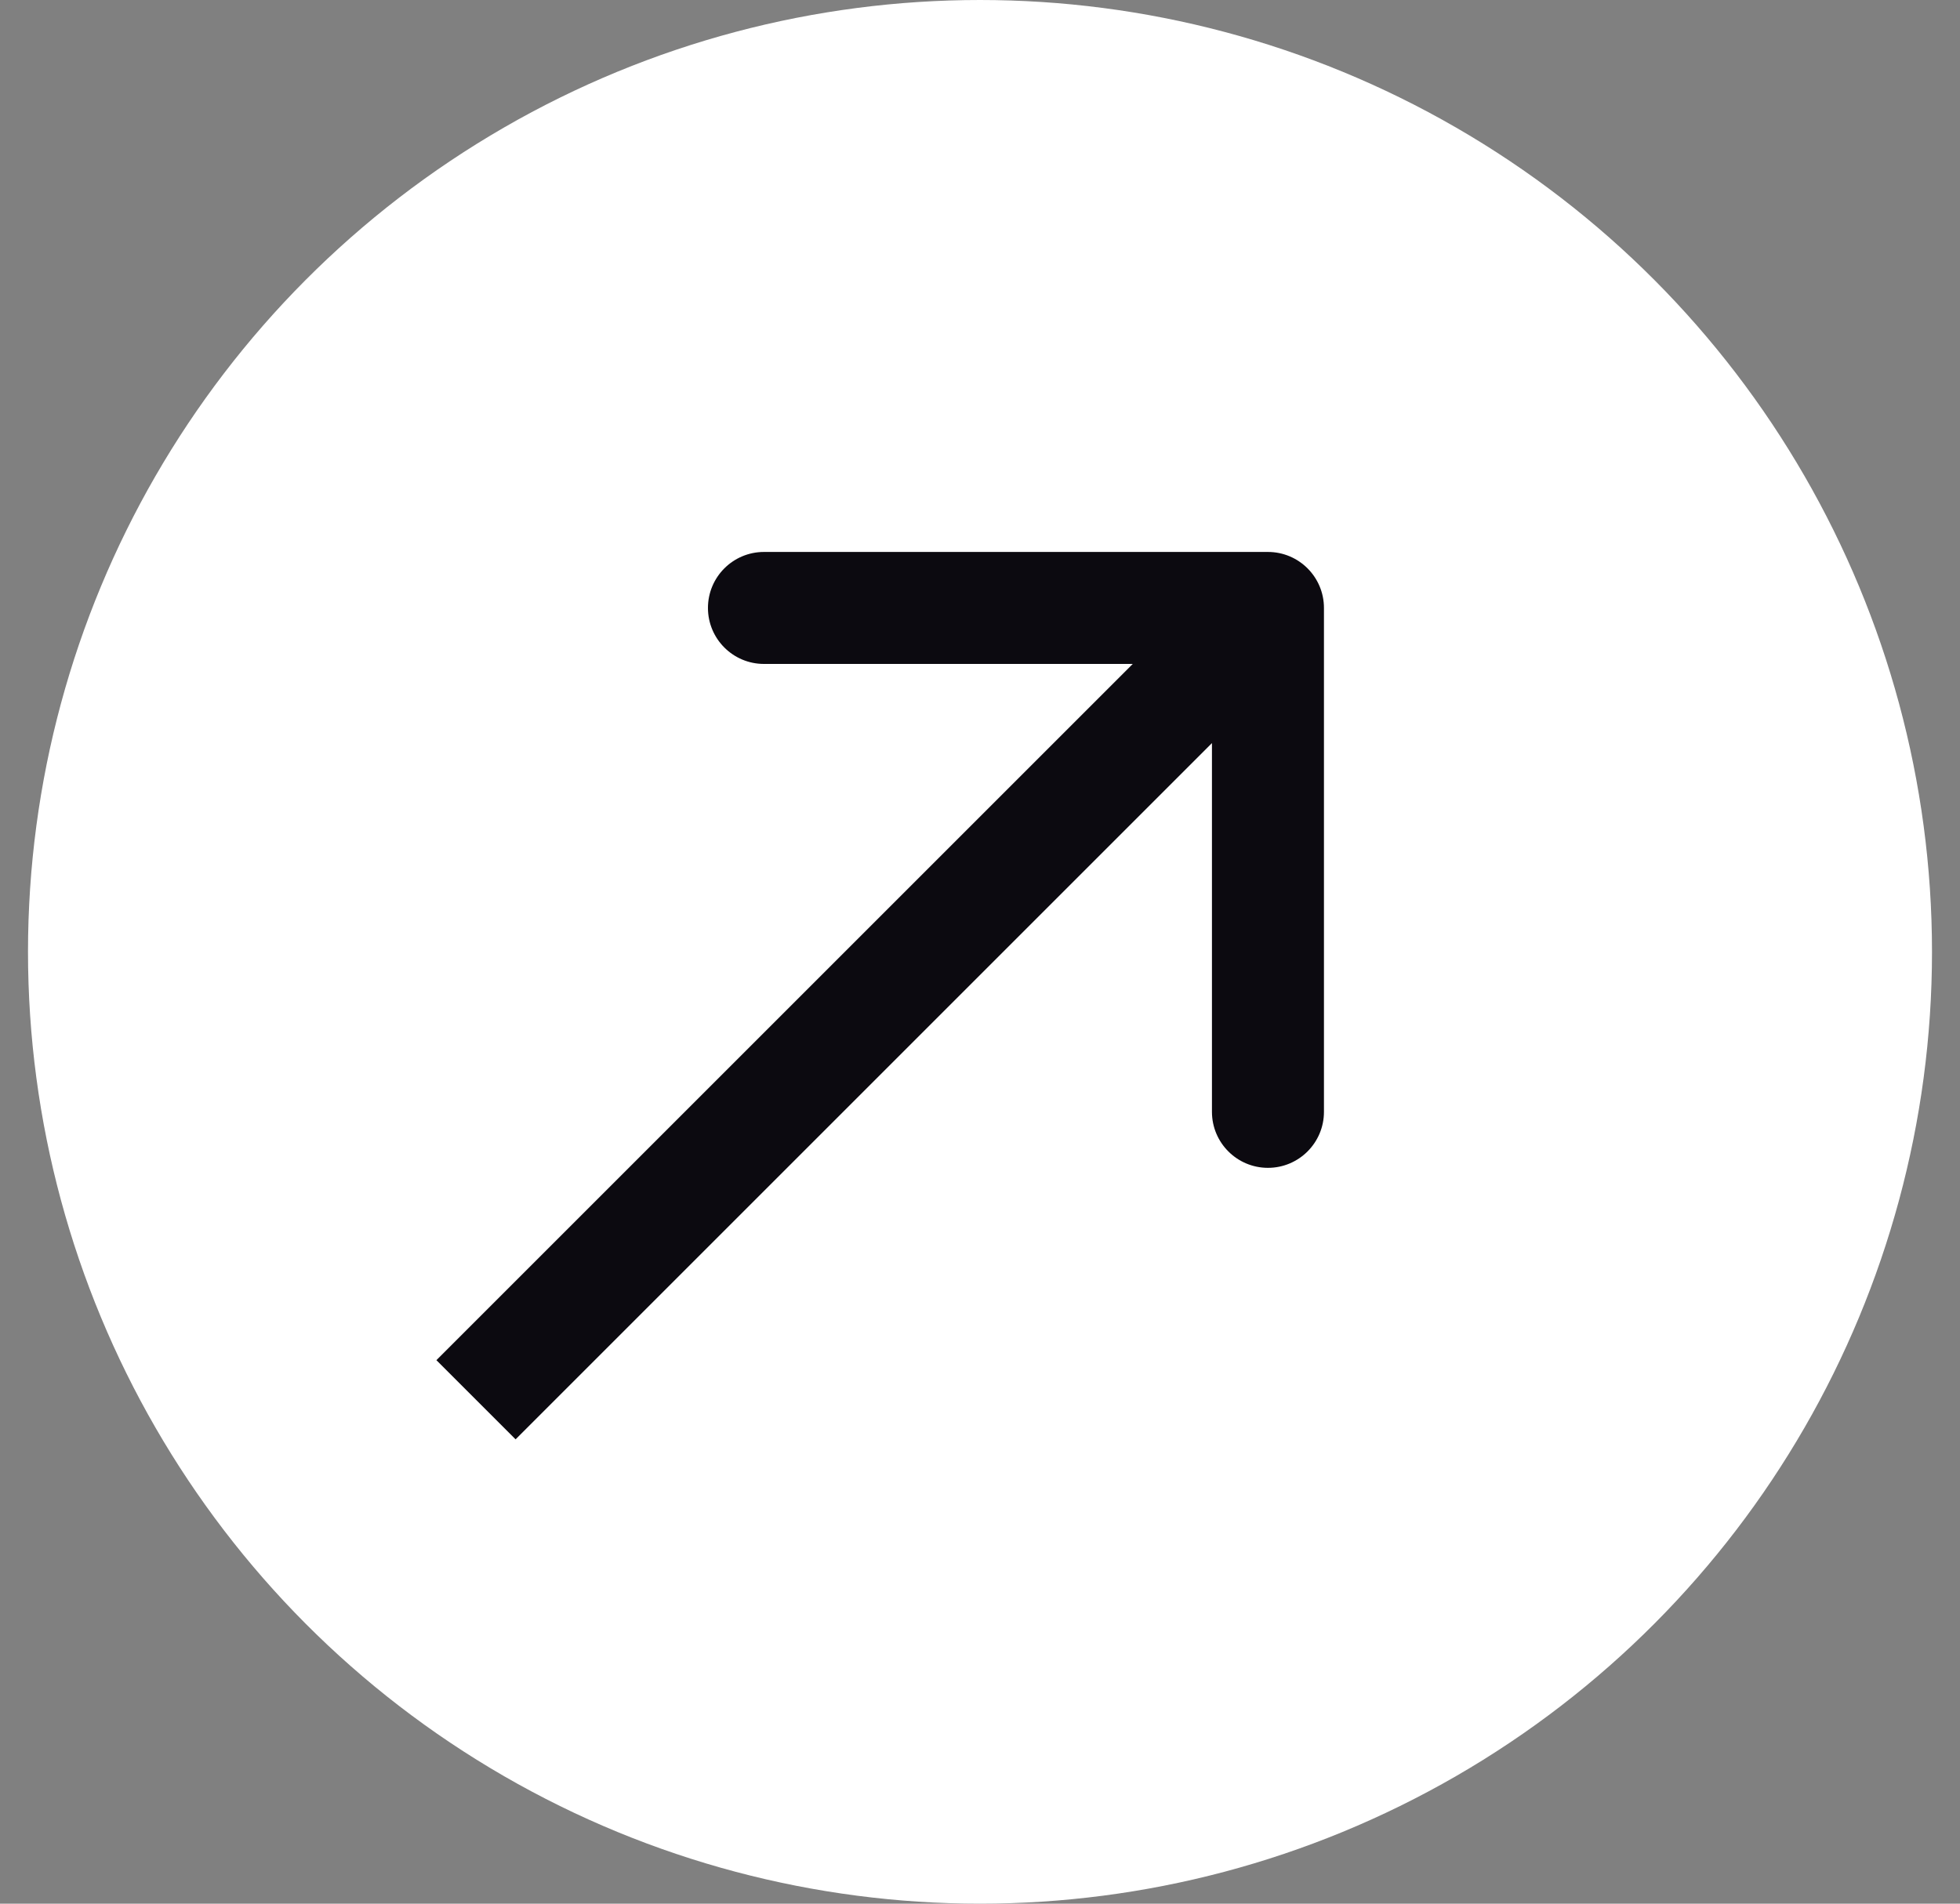
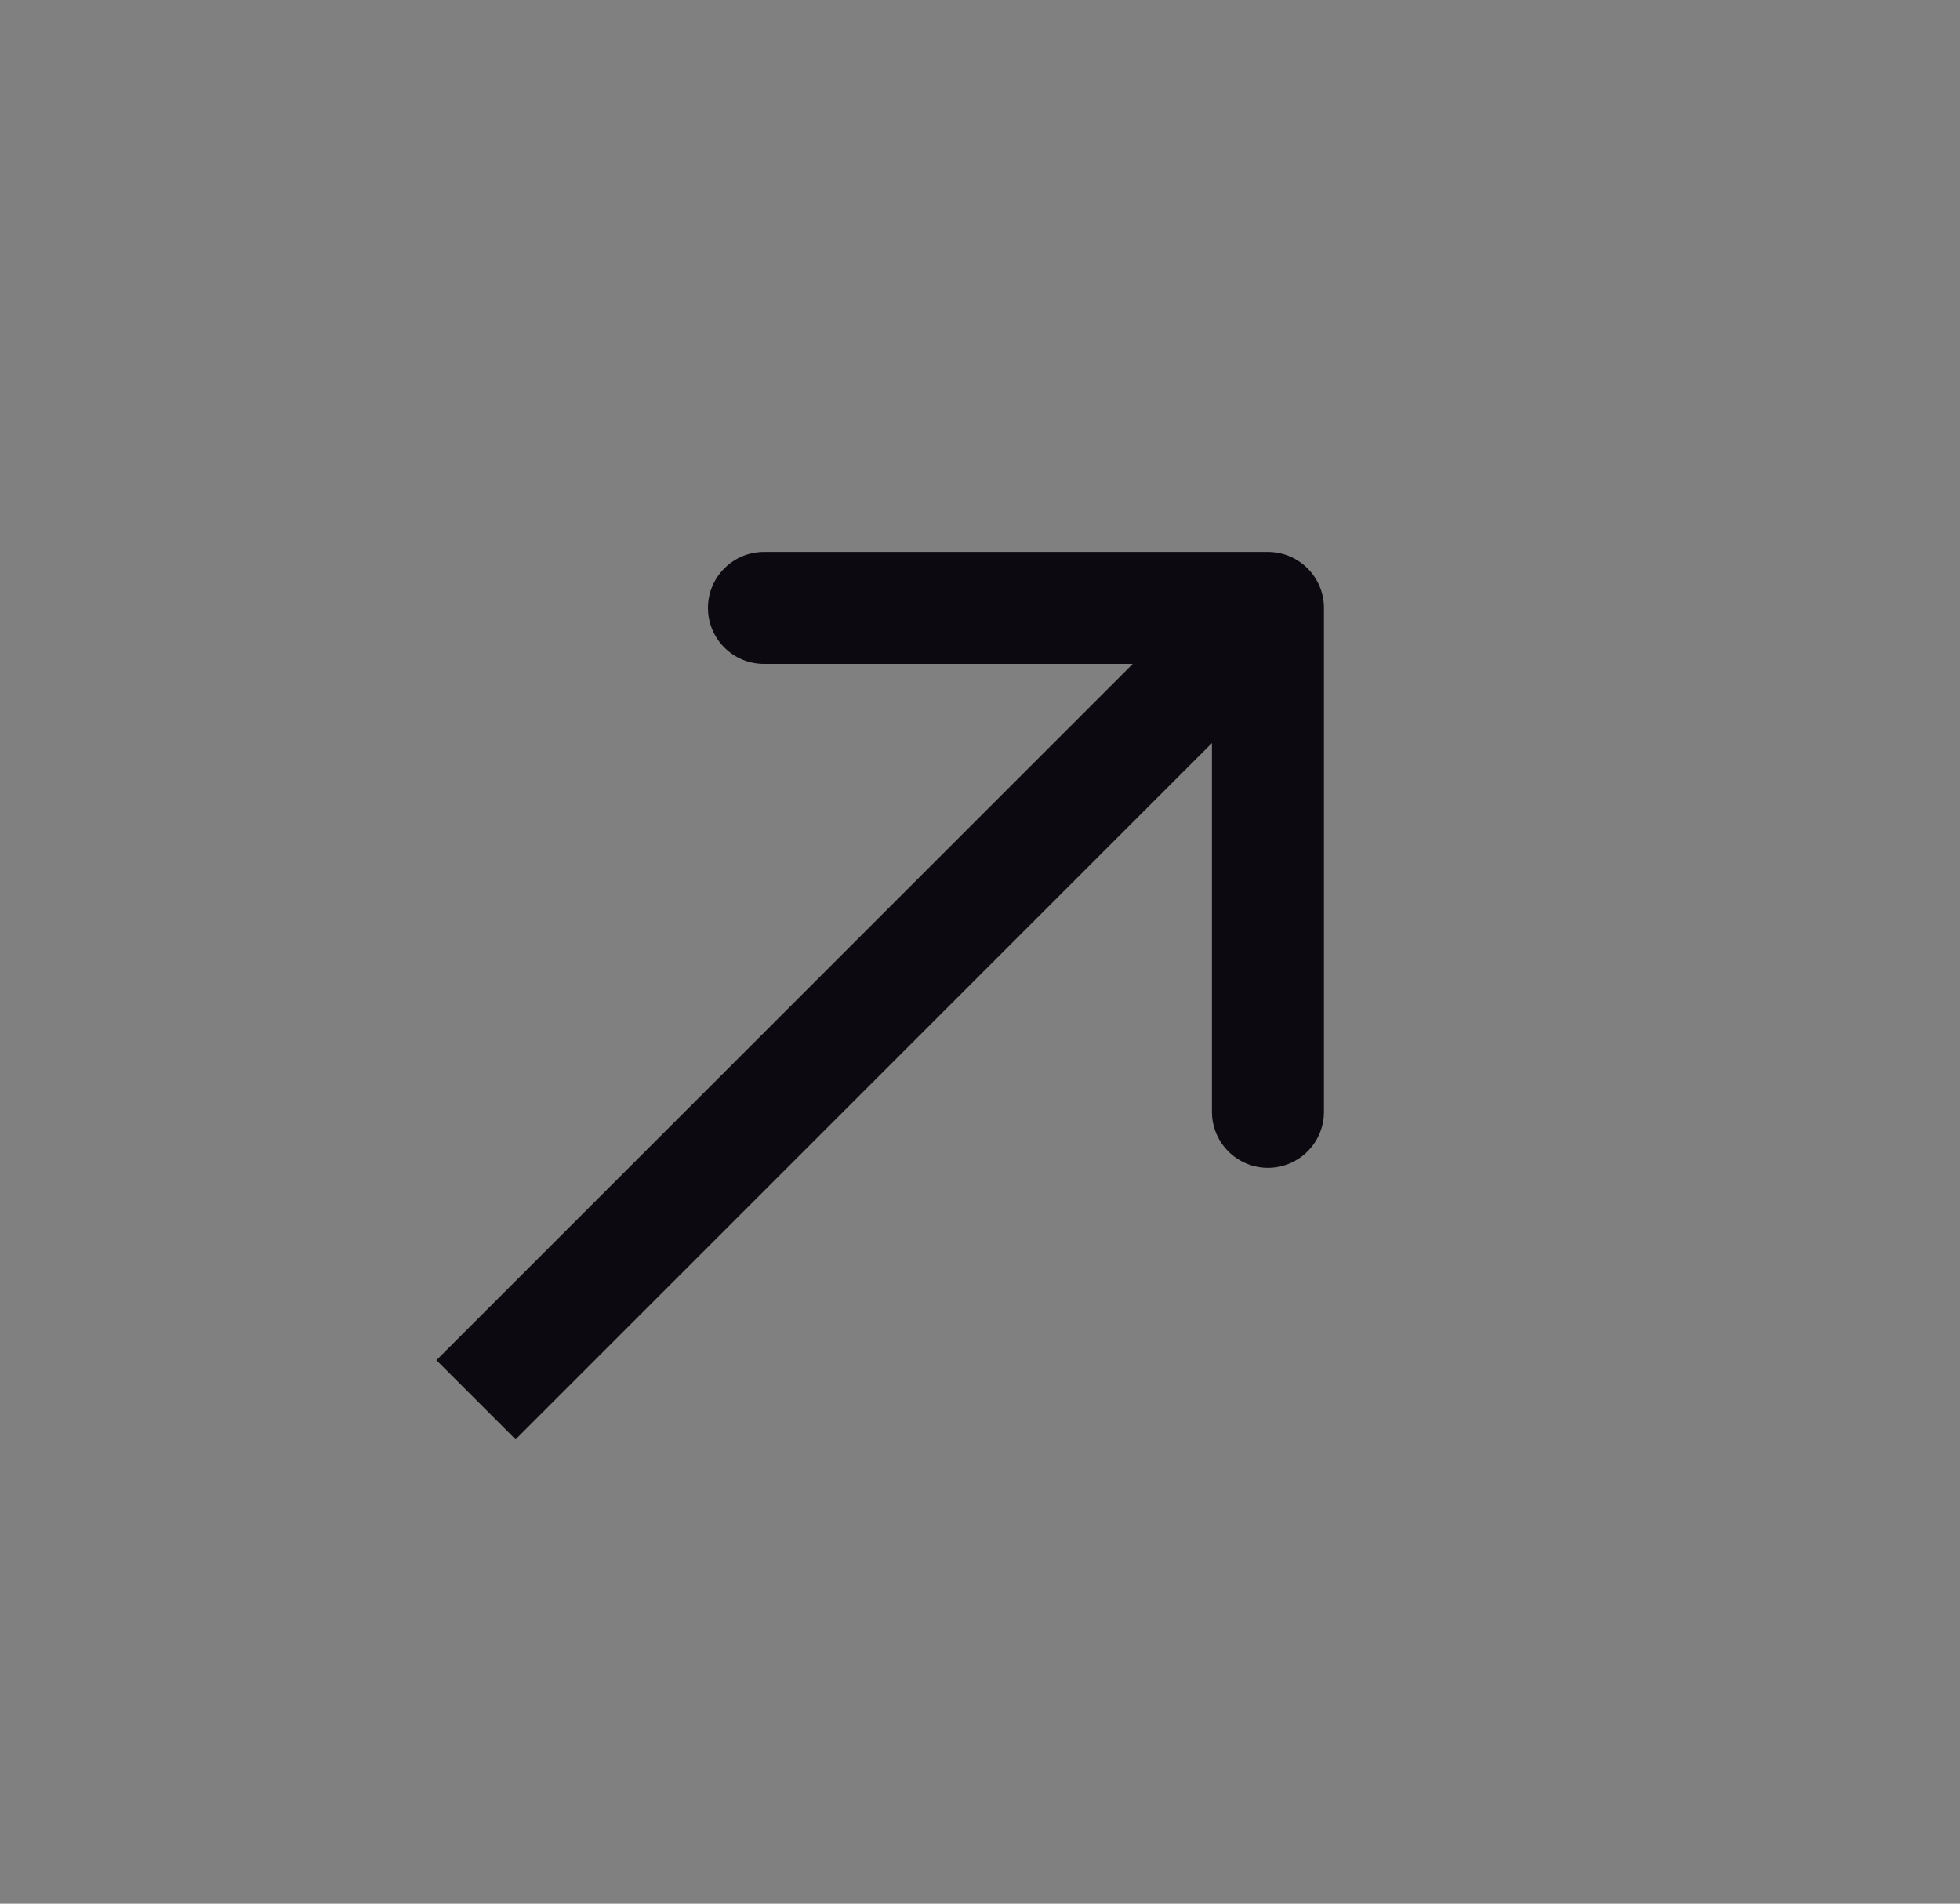
<svg xmlns="http://www.w3.org/2000/svg" width="35" height="34" viewBox="0 0 35 34" fill="none">
  <rect x="0" y="0" width="35" height="34" fill="#808080" stroke="none" />
-   <circle cx="17.5" cy="17" r="17" fill="white" />
  <path d="M23.642 10.858C23.642 10.306 23.194 9.858 22.642 9.858L13.642 9.858C13.09 9.858 12.642 10.306 12.642 10.858C12.642 11.41 13.09 11.858 13.642 11.858L21.642 11.858L21.642 19.858C21.642 20.41 22.09 20.858 22.642 20.858C23.194 20.858 23.642 20.41 23.642 19.858L23.642 10.858ZM8.5 25L9.207 25.707L23.349 11.565L22.642 10.858L21.935 10.151L7.793 24.293L8.5 25Z" fill="#0C0A10" />
</svg>